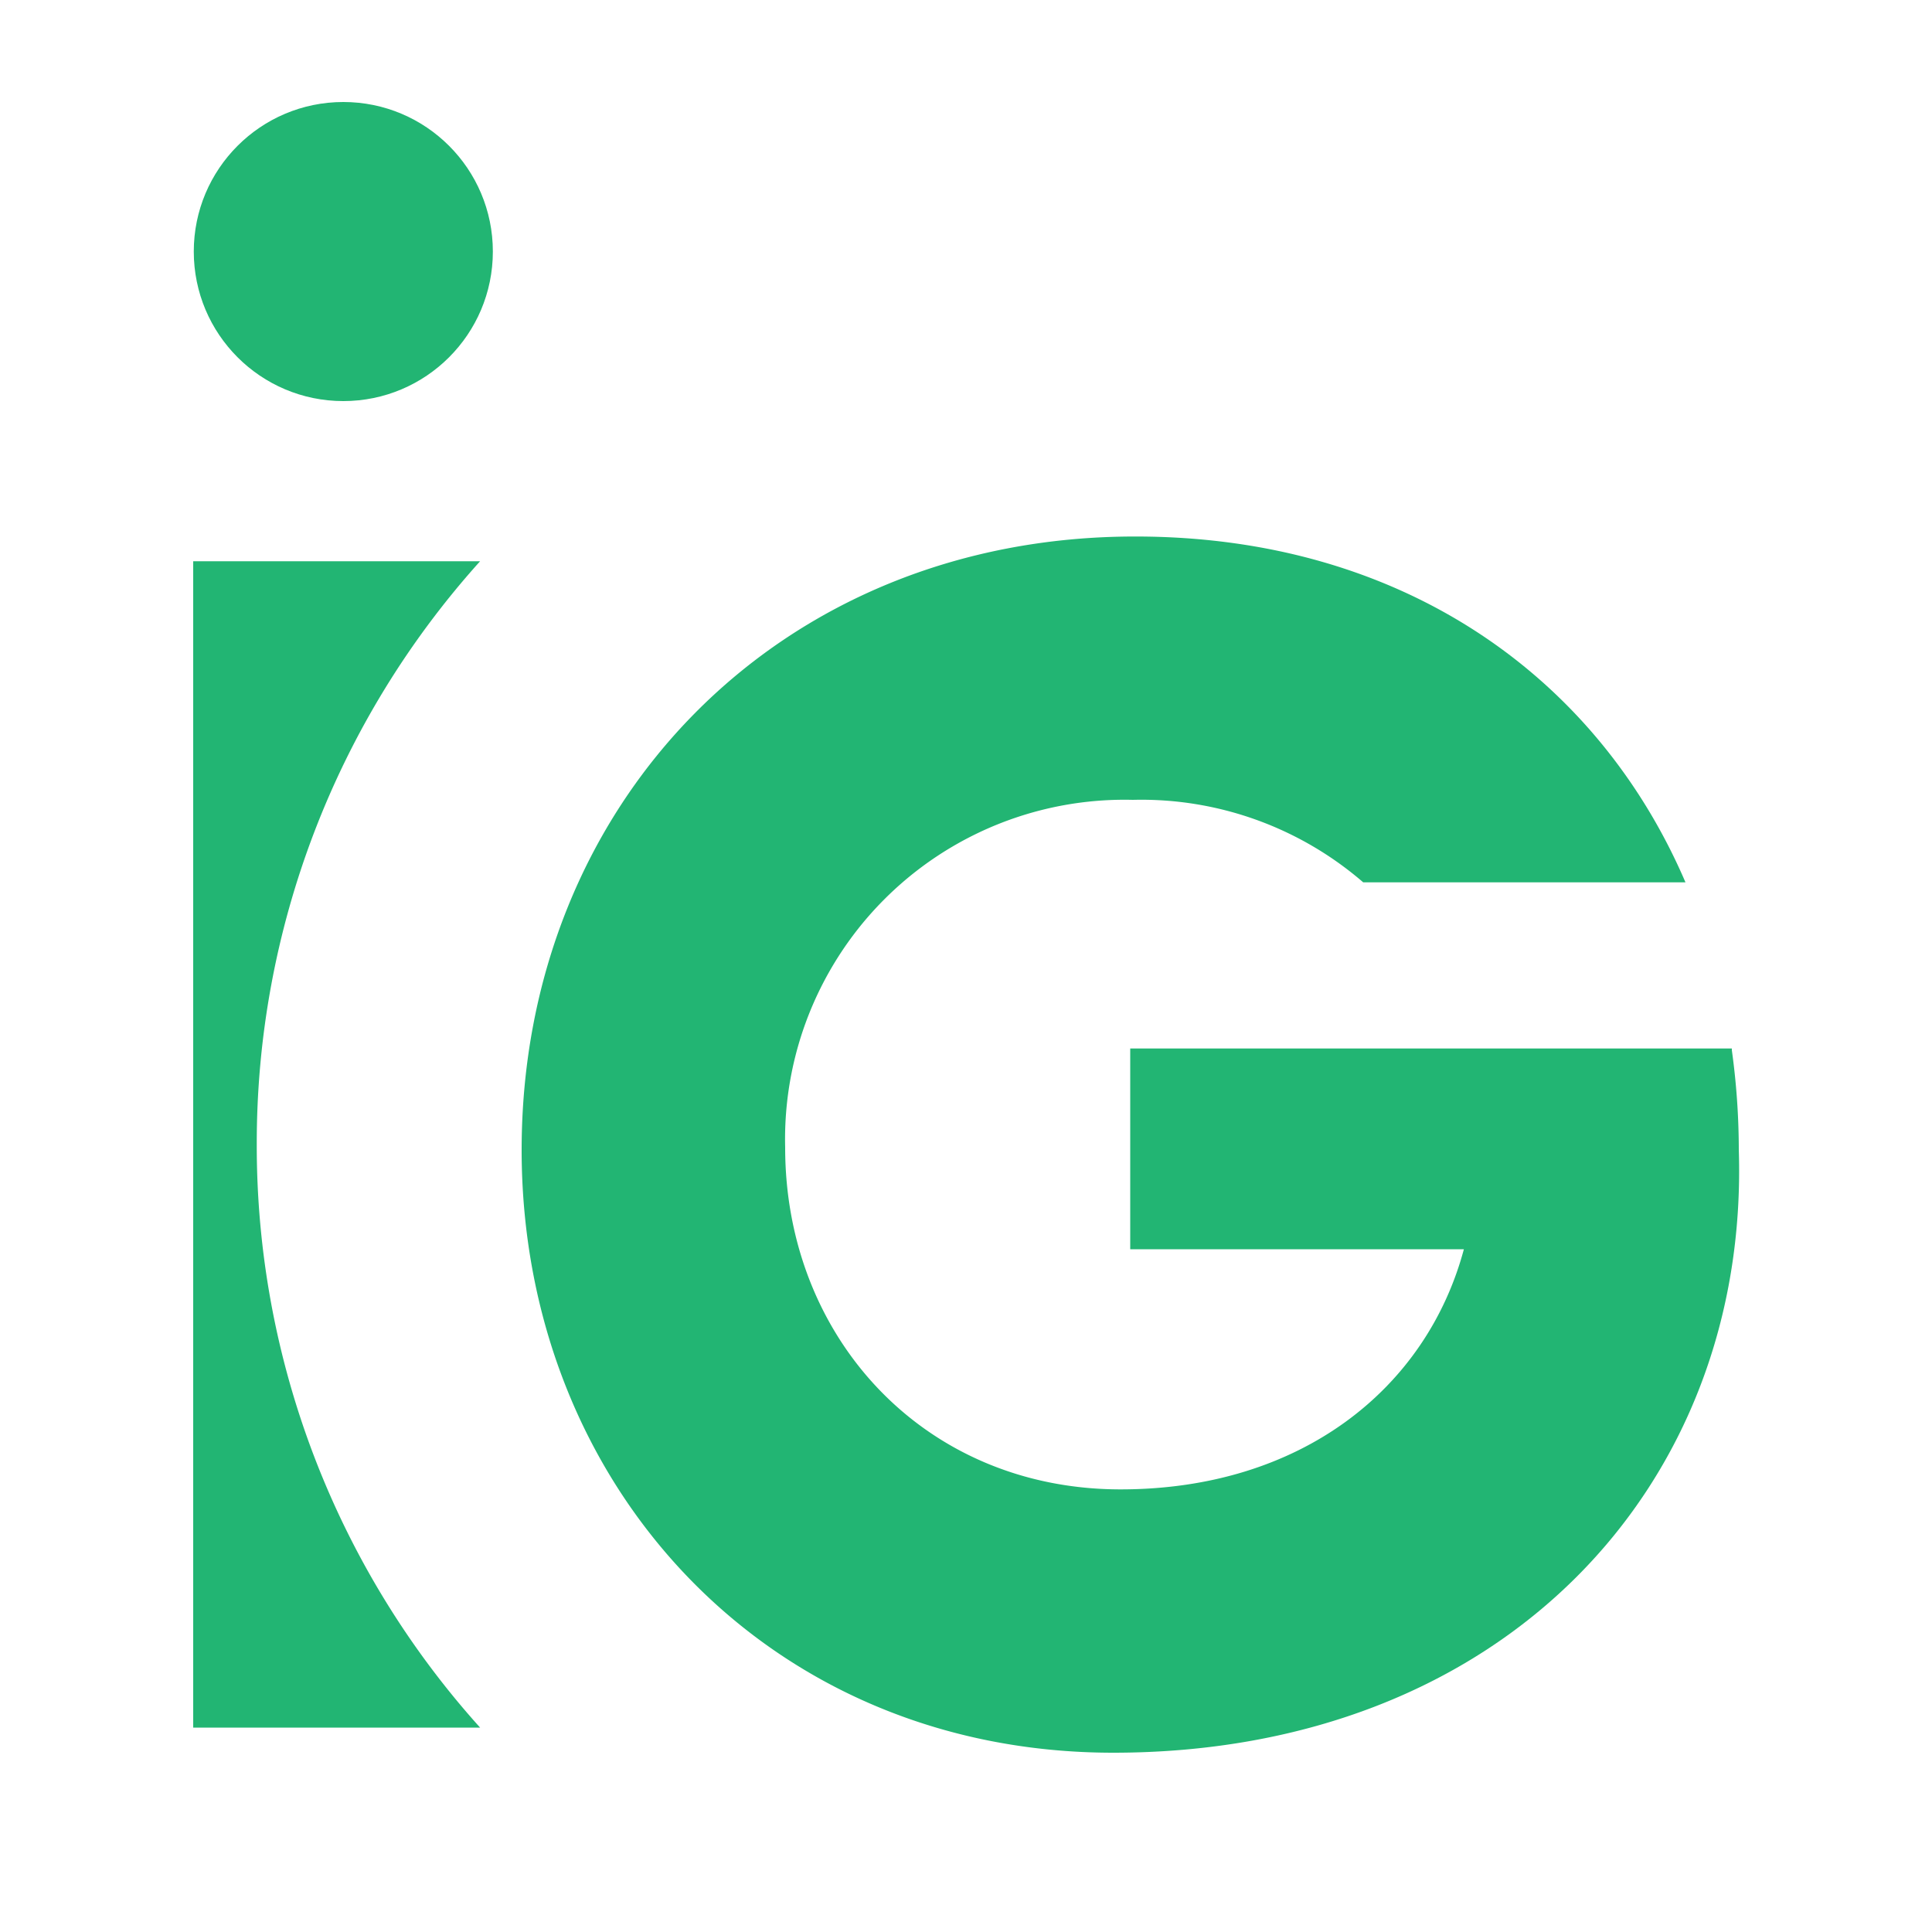
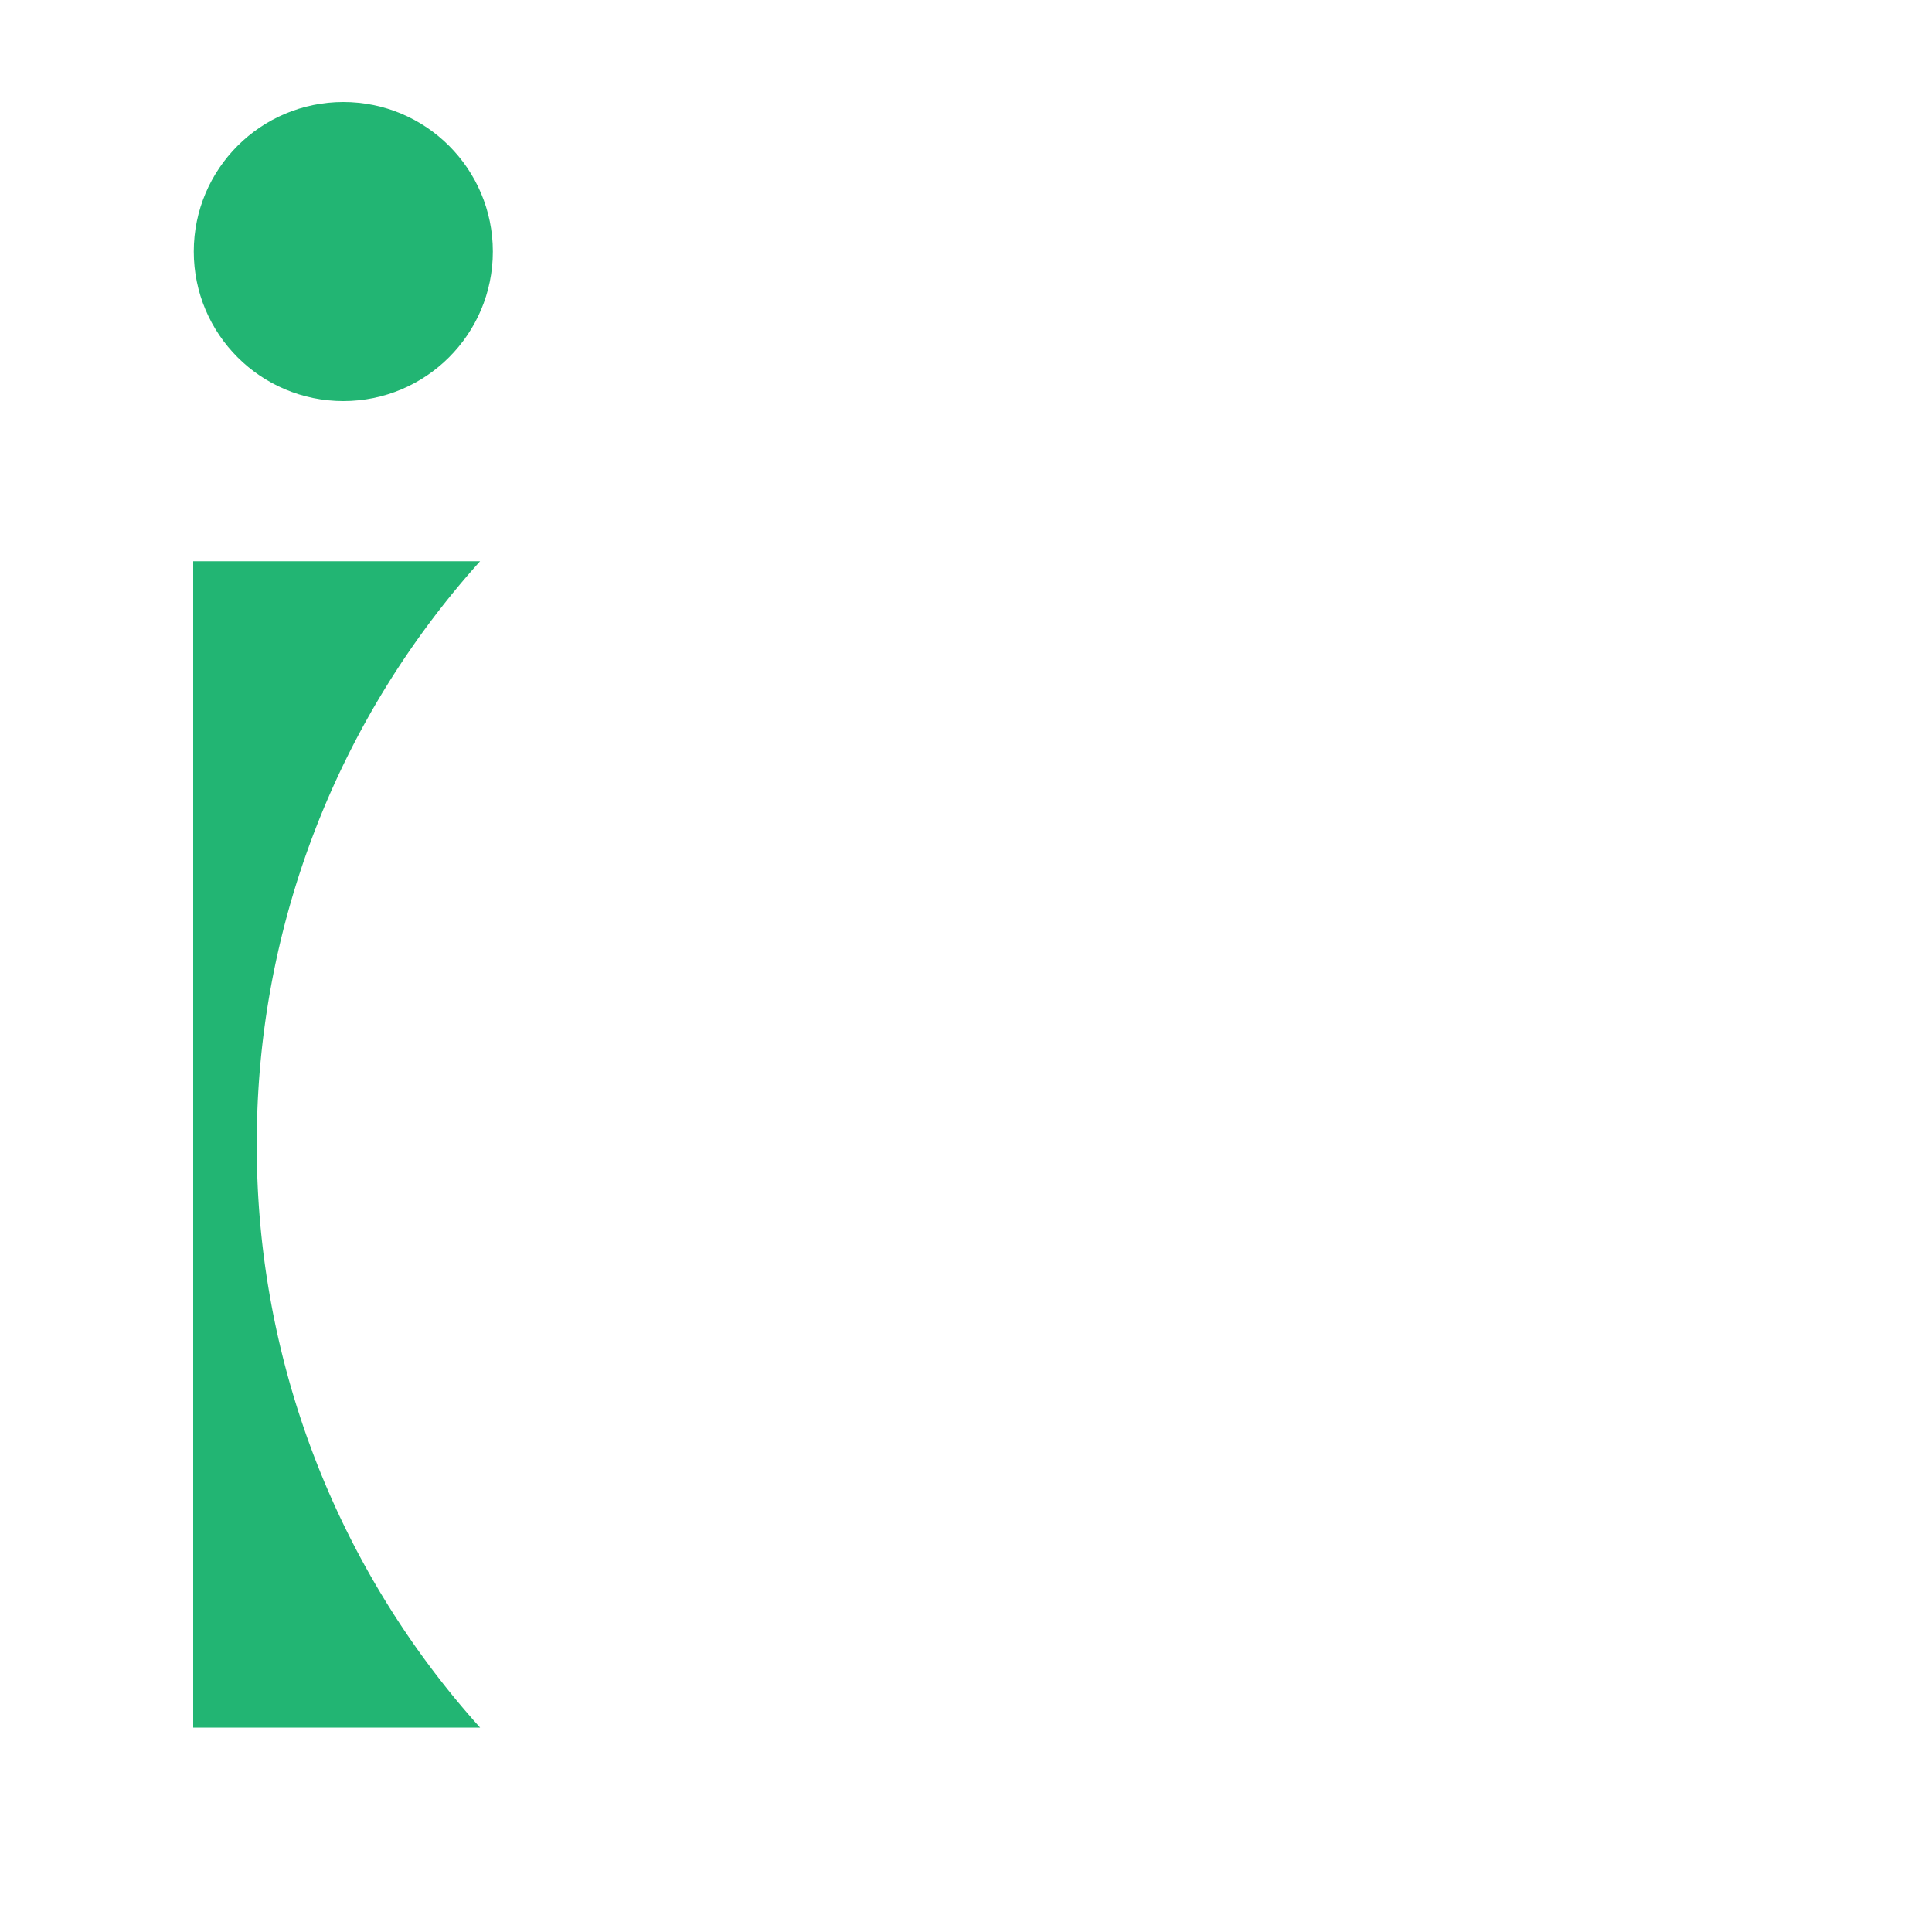
<svg xmlns="http://www.w3.org/2000/svg" width="100" height="100" viewBox="0 0 100 100">
  <title>ig-logo</title>
  <path d="M13.29,59.24A45,45,0,0,1,24.85,29.05H10V89.42H24.85A45,45,0,0,1,13.29,59.24Z" fill="#22b573" />
-   <path d="M90,59.52a37.81,37.81,0,0,0-.36-5.16v-.09H58.5V64.66H75.77C73.83,71.89,67.33,77.09,58,77.09c-10.16,0-17.36-7.86-17.36-17.69a17.57,17.57,0,0,1,18-18,17.56,17.56,0,0,1,11.92,4.27H87.24c-4.6-10.71-14.73-17.9-28.46-17.9C40.29,27.75,27,41.62,27,59.52c0,17.33,12.71,31.2,30.62,31.2C77.84,90.72,90.55,76.86,90,59.52Z" fill="#22b573" />
  <circle cx="17.77" cy="13.02" r="7.74" fill="#22b573" />
</svg>